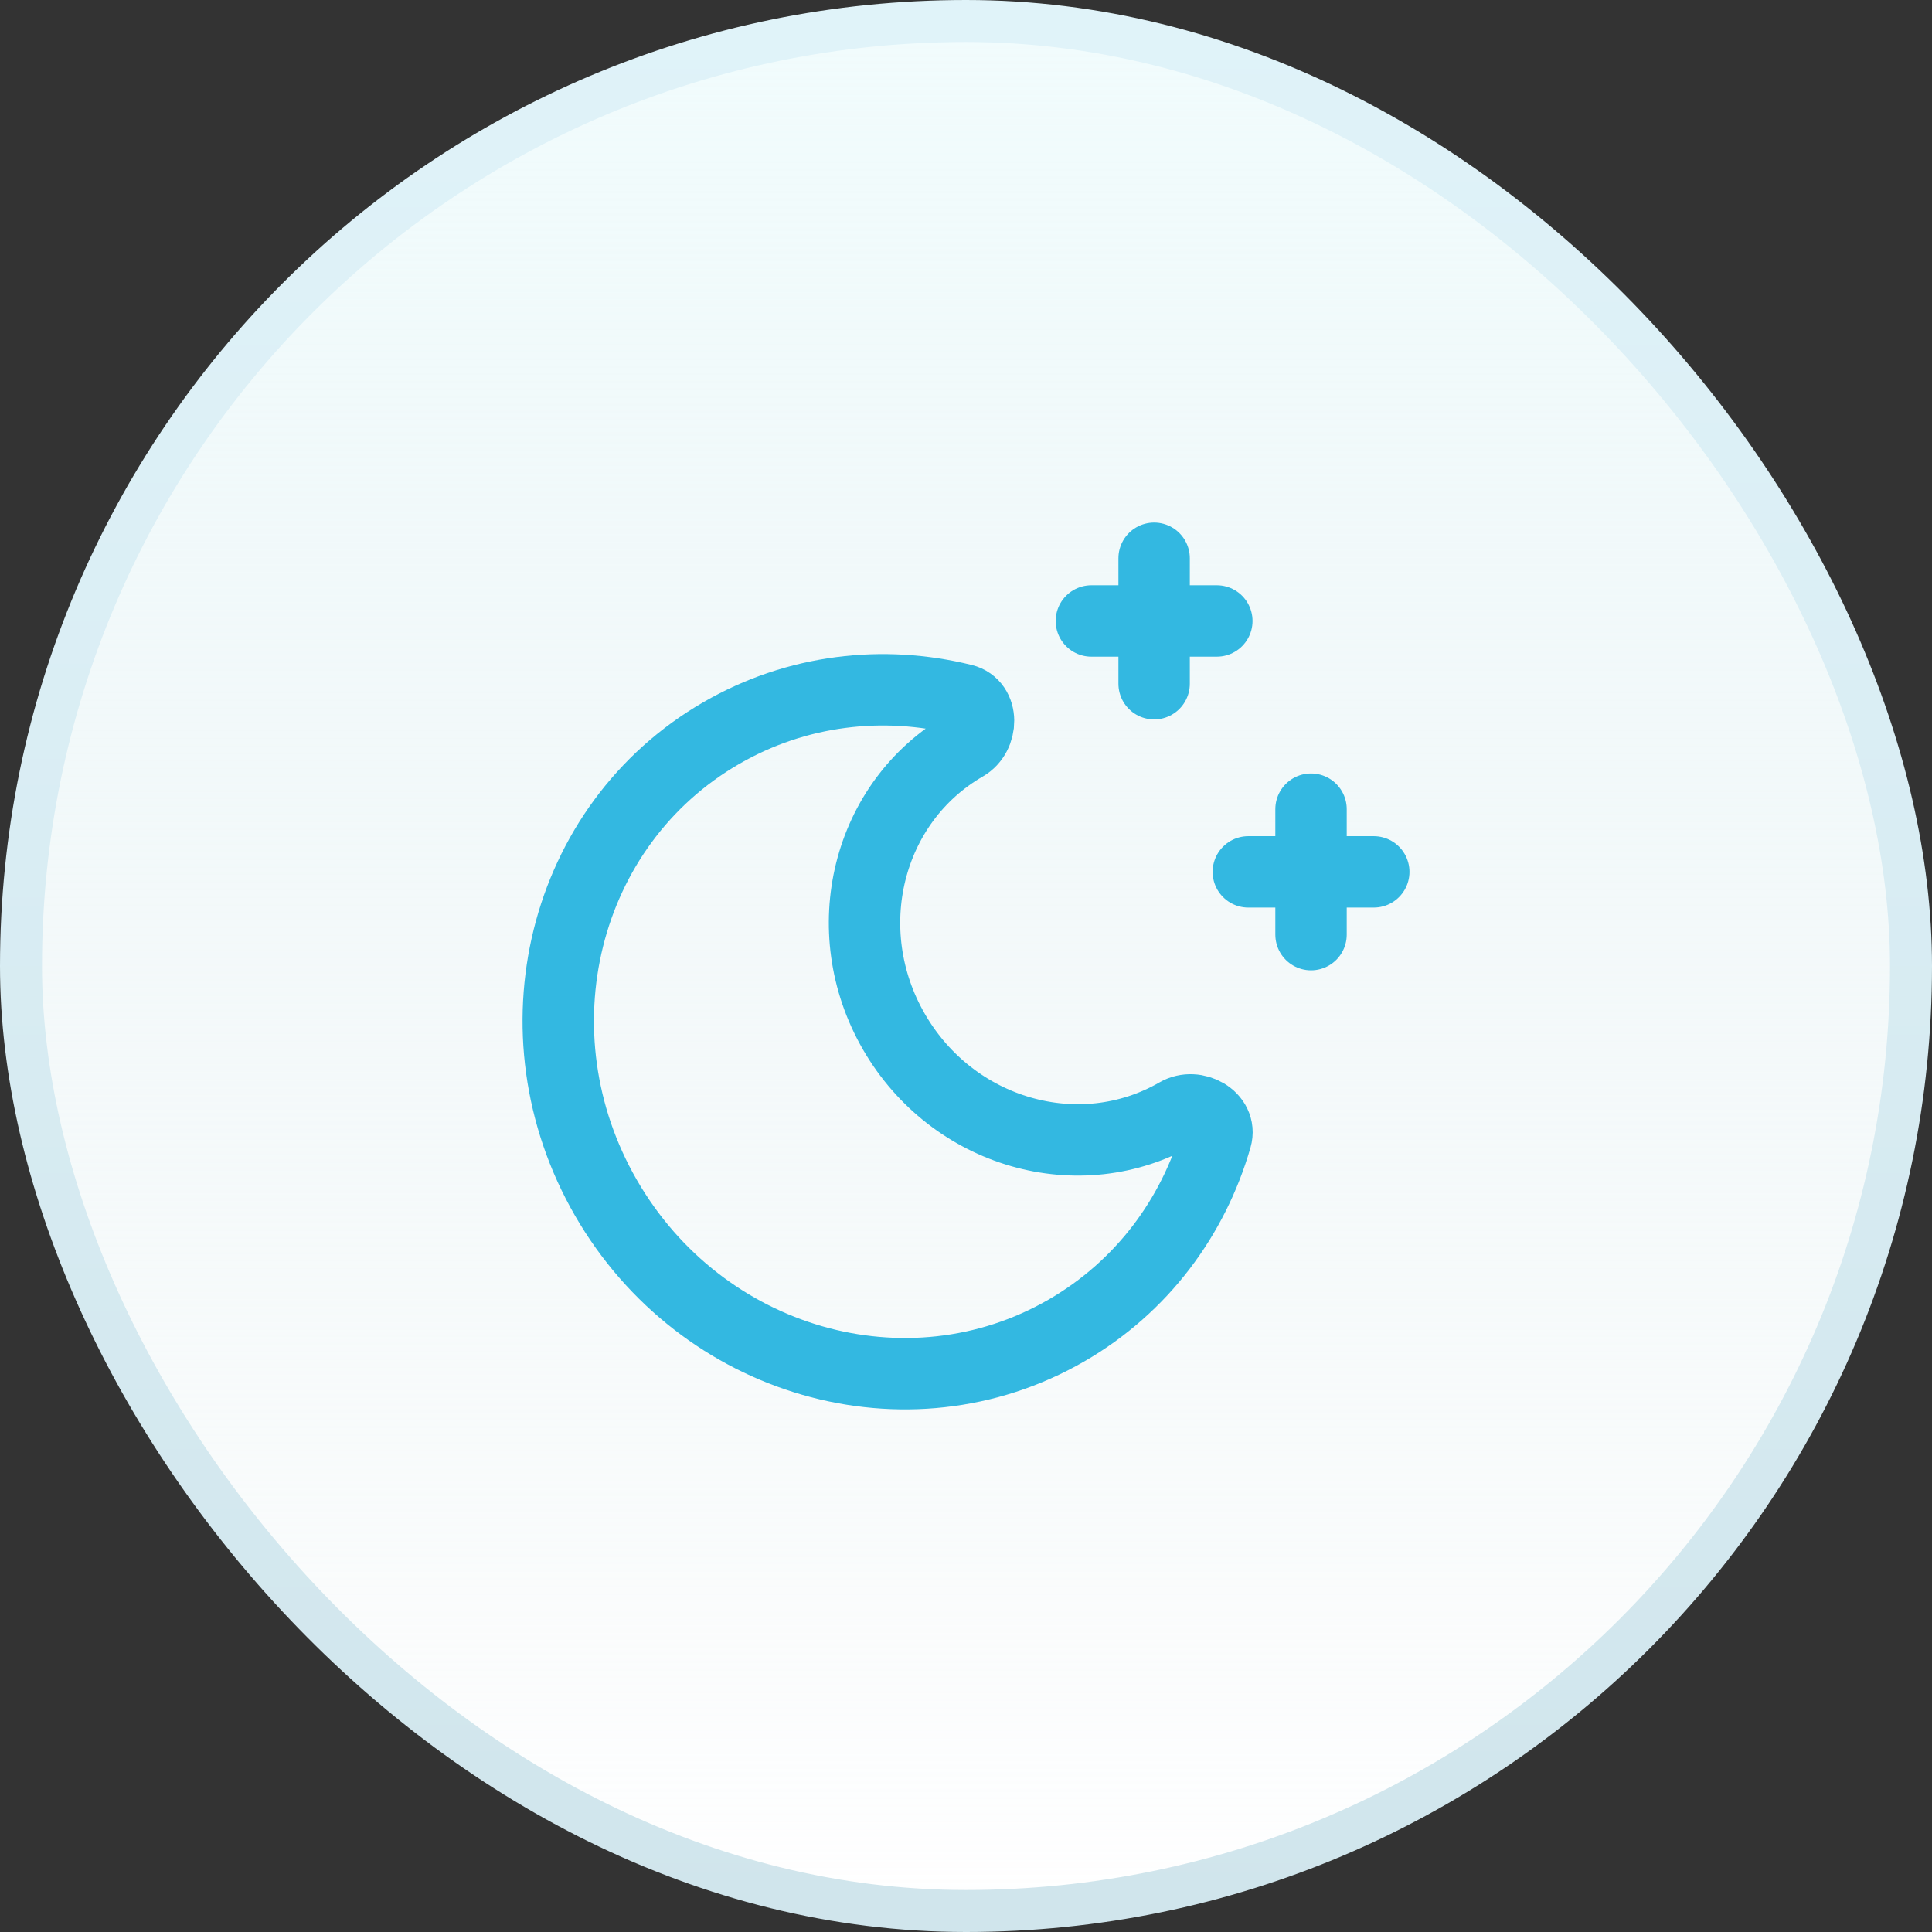
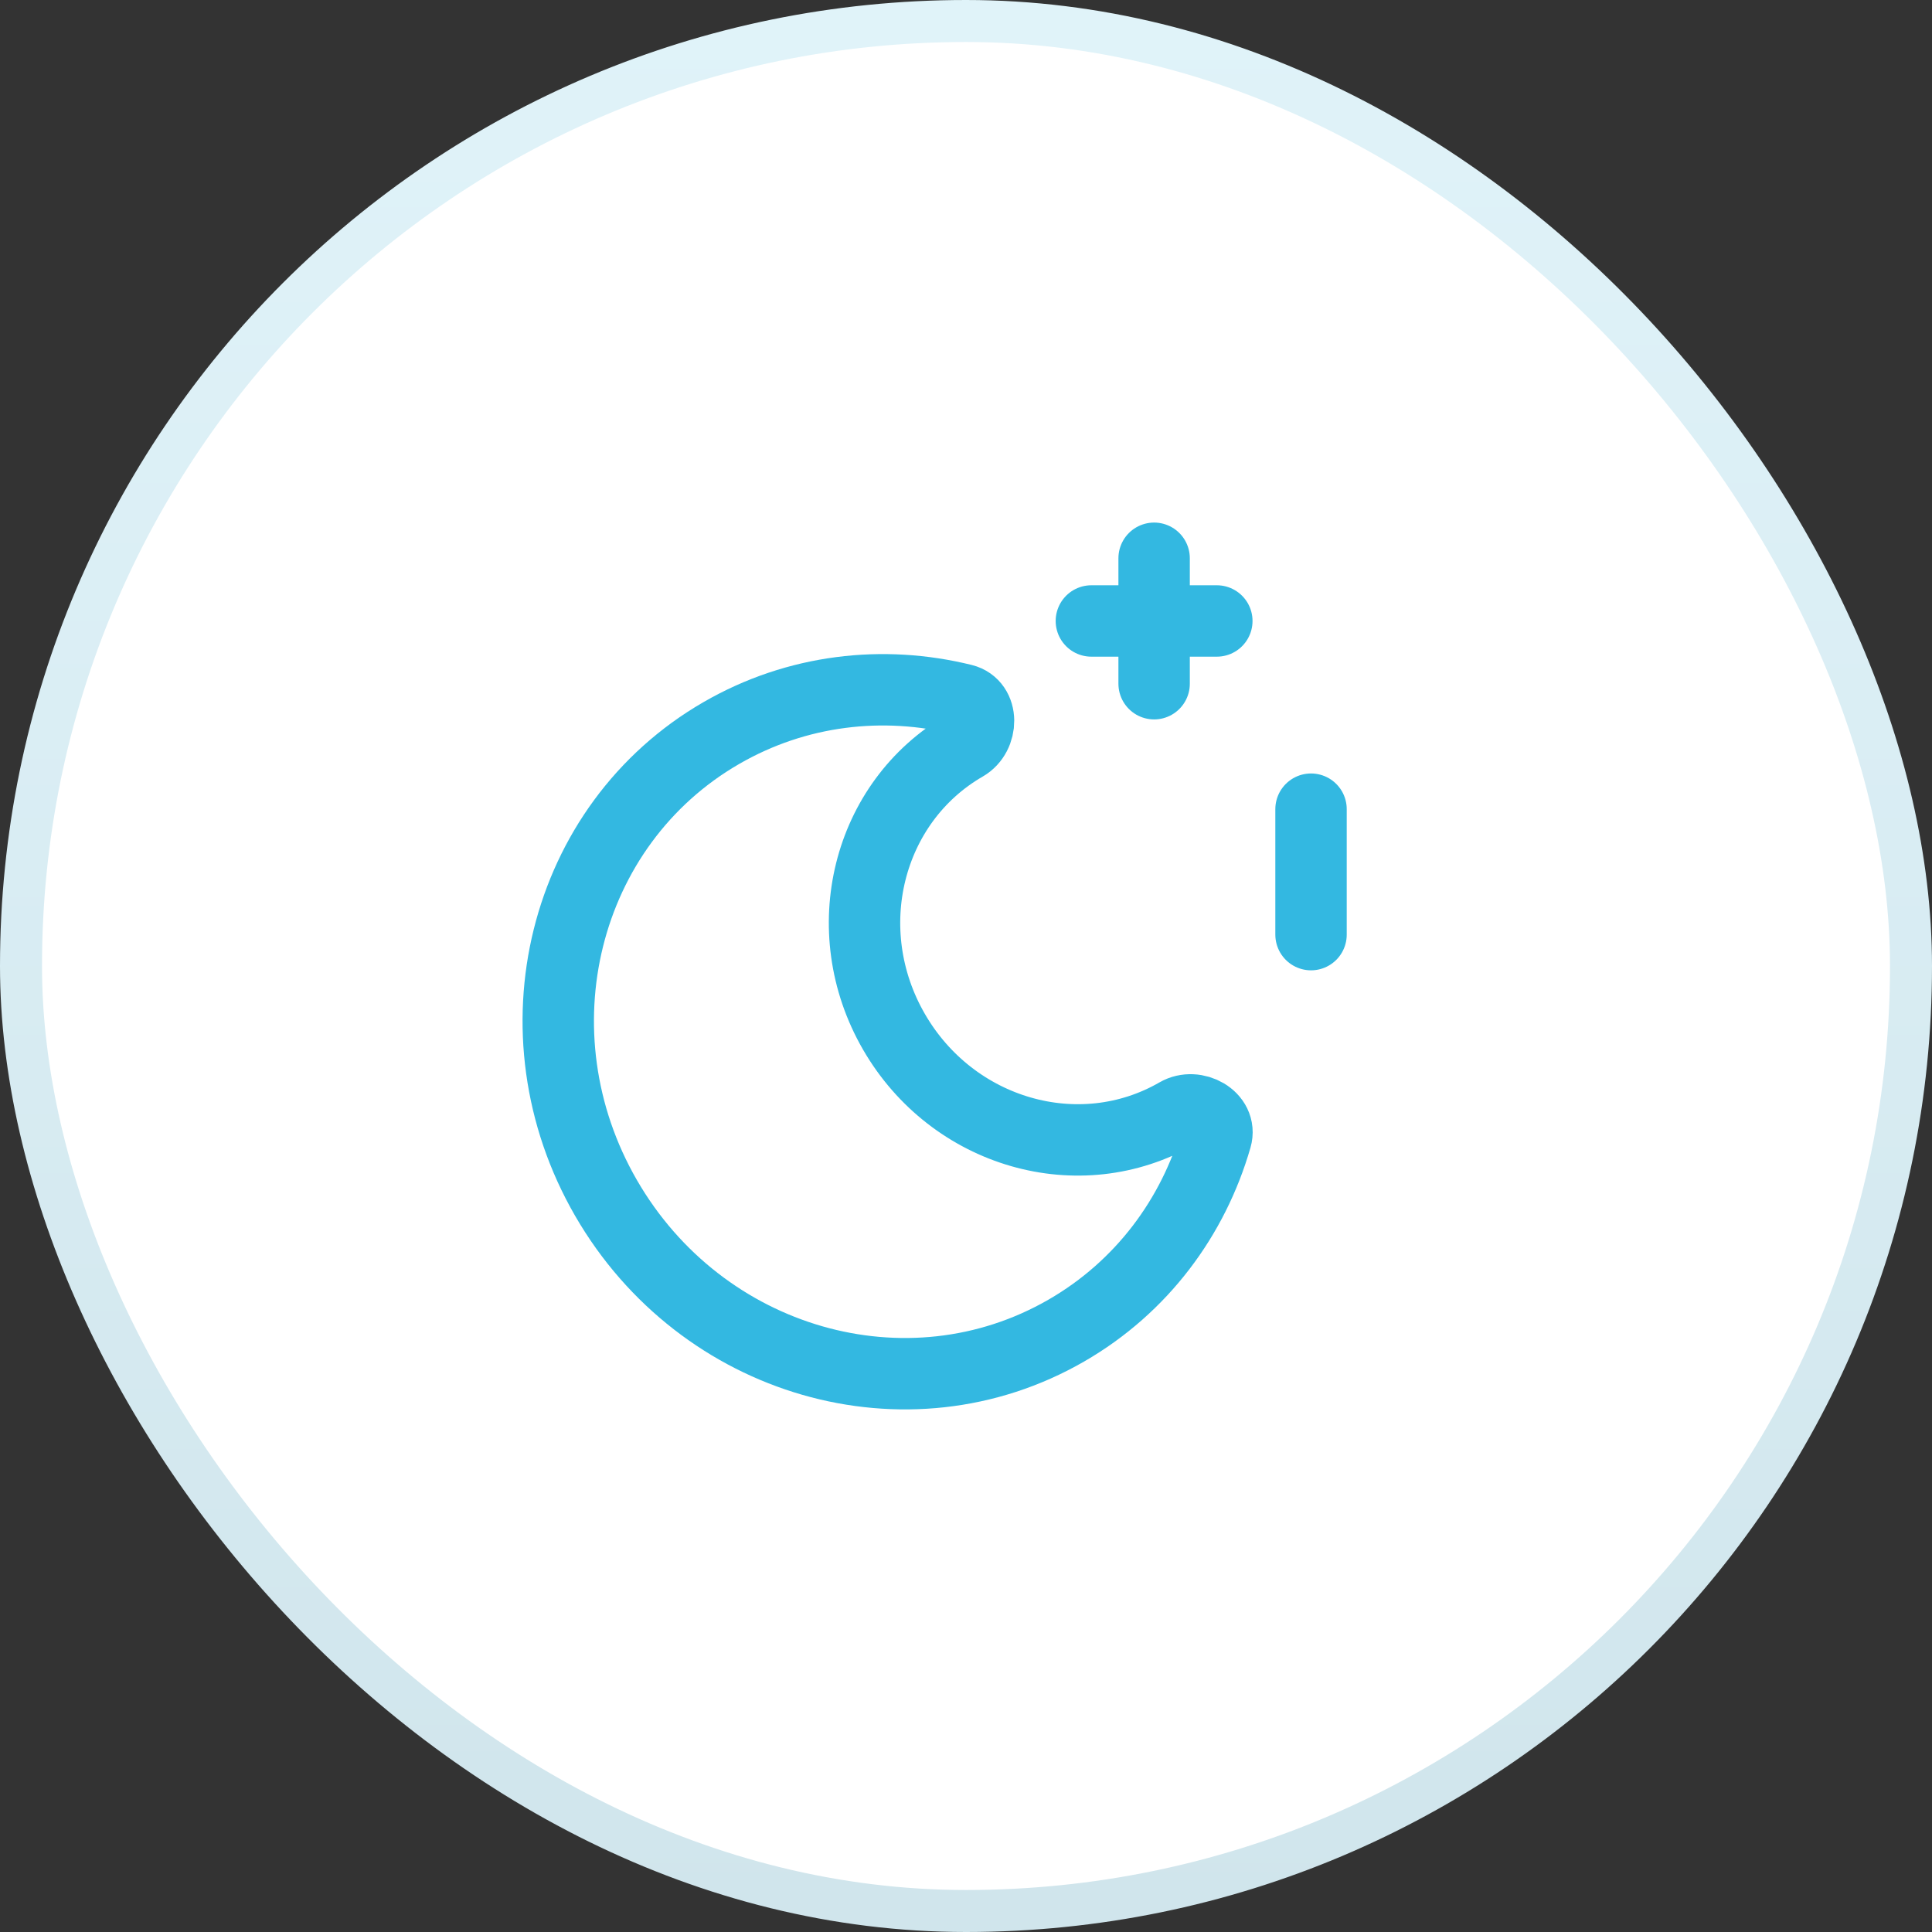
<svg xmlns="http://www.w3.org/2000/svg" width="46" height="46" viewBox="0 0 46 46" fill="none">
  <rect x="0" y="0" width="46" height="46" fill="#333333" stroke="none" />
  <rect x="0.5" y="0.5" width="45" height="45" rx="22.5" fill="white" />
-   <rect x="0.5" y="0.5" width="45" height="45" rx="22.5" fill="url(#paint0_linear_13216_19496)" />
  <rect x="0.5" y="0.5" width="45" height="45" rx="22.5" stroke="url(#paint1_linear_13216_19496)" />
  <path d="M27.479 16.279V13.292" stroke="#33B8E1" stroke-width="1.7" stroke-linecap="round" stroke-linejoin="round" />
  <path d="M28.972 14.785H25.985" stroke="#33B8E1" stroke-width="1.7" stroke-linecap="round" stroke-linejoin="round" />
  <path d="M22.975 17.752C20.645 19.098 19.888 22.148 21.284 24.565C22.68 26.983 25.7 27.853 28.03 26.508C28.459 26.26 29.096 26.606 28.956 27.091C28.413 28.974 27.191 30.64 25.391 31.679C21.605 33.865 16.698 32.452 14.429 28.523C12.161 24.594 13.391 19.637 17.177 17.452C18.977 16.413 21.03 16.187 22.933 16.658C23.423 16.78 23.404 17.505 22.975 17.752Z" stroke="#33B8E1" stroke-width="1.7" stroke-linecap="round" stroke-linejoin="round" />
  <path d="M31.215 22.253V19.266" stroke="#33B8E1" stroke-width="1.7" stroke-linecap="round" stroke-linejoin="round" />
-   <path d="M32.709 20.759H29.722" stroke="#33B8E1" stroke-width="1.7" stroke-linecap="round" stroke-linejoin="round" />
  <defs>
    <linearGradient id="paint0_linear_13216_19496" x1="23" y1="0" x2="23" y2="46" gradientUnits="userSpaceOnUse">
      <stop stop-color="#F1FCFD" />
      <stop offset="1" stop-color="#DEEAEC" stop-opacity="0" />
    </linearGradient>
    <linearGradient id="paint1_linear_13216_19496" x1="23" y1="0" x2="23" y2="46" gradientUnits="userSpaceOnUse">
      <stop stop-color="#E0F3F9" />
      <stop offset="1" stop-color="#D0E5EC" />
    </linearGradient>
  </defs>
</svg>